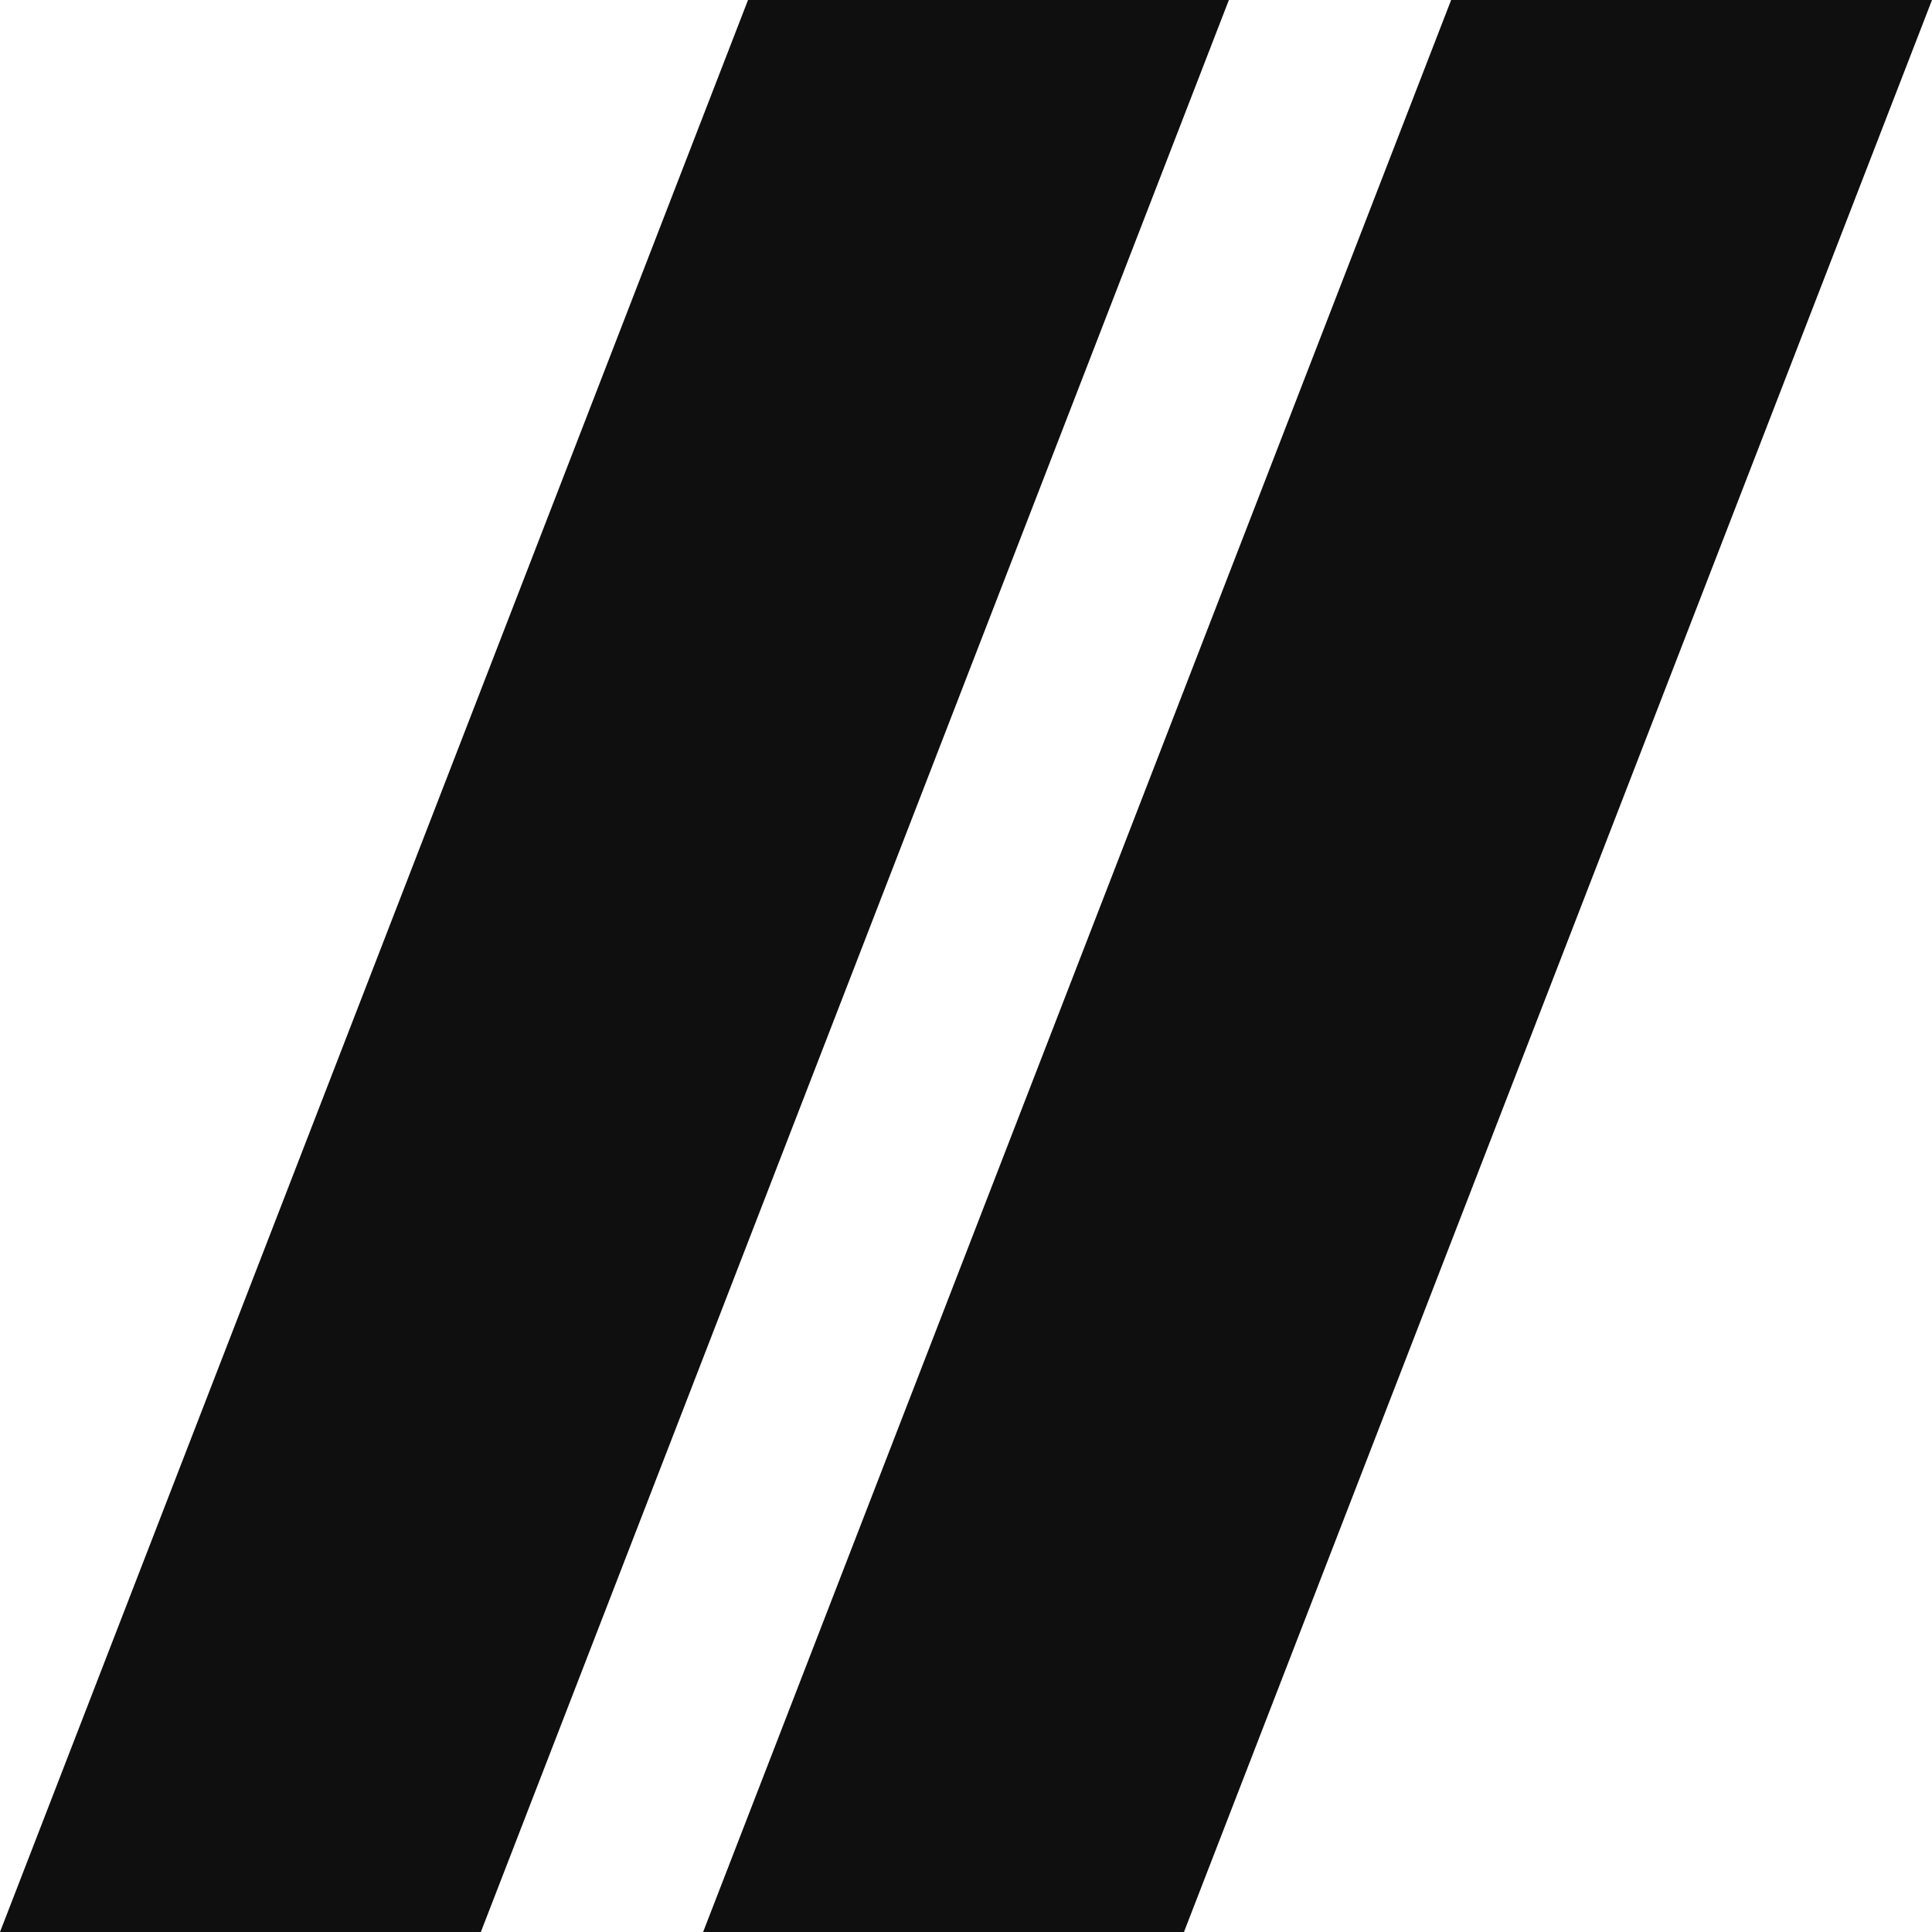
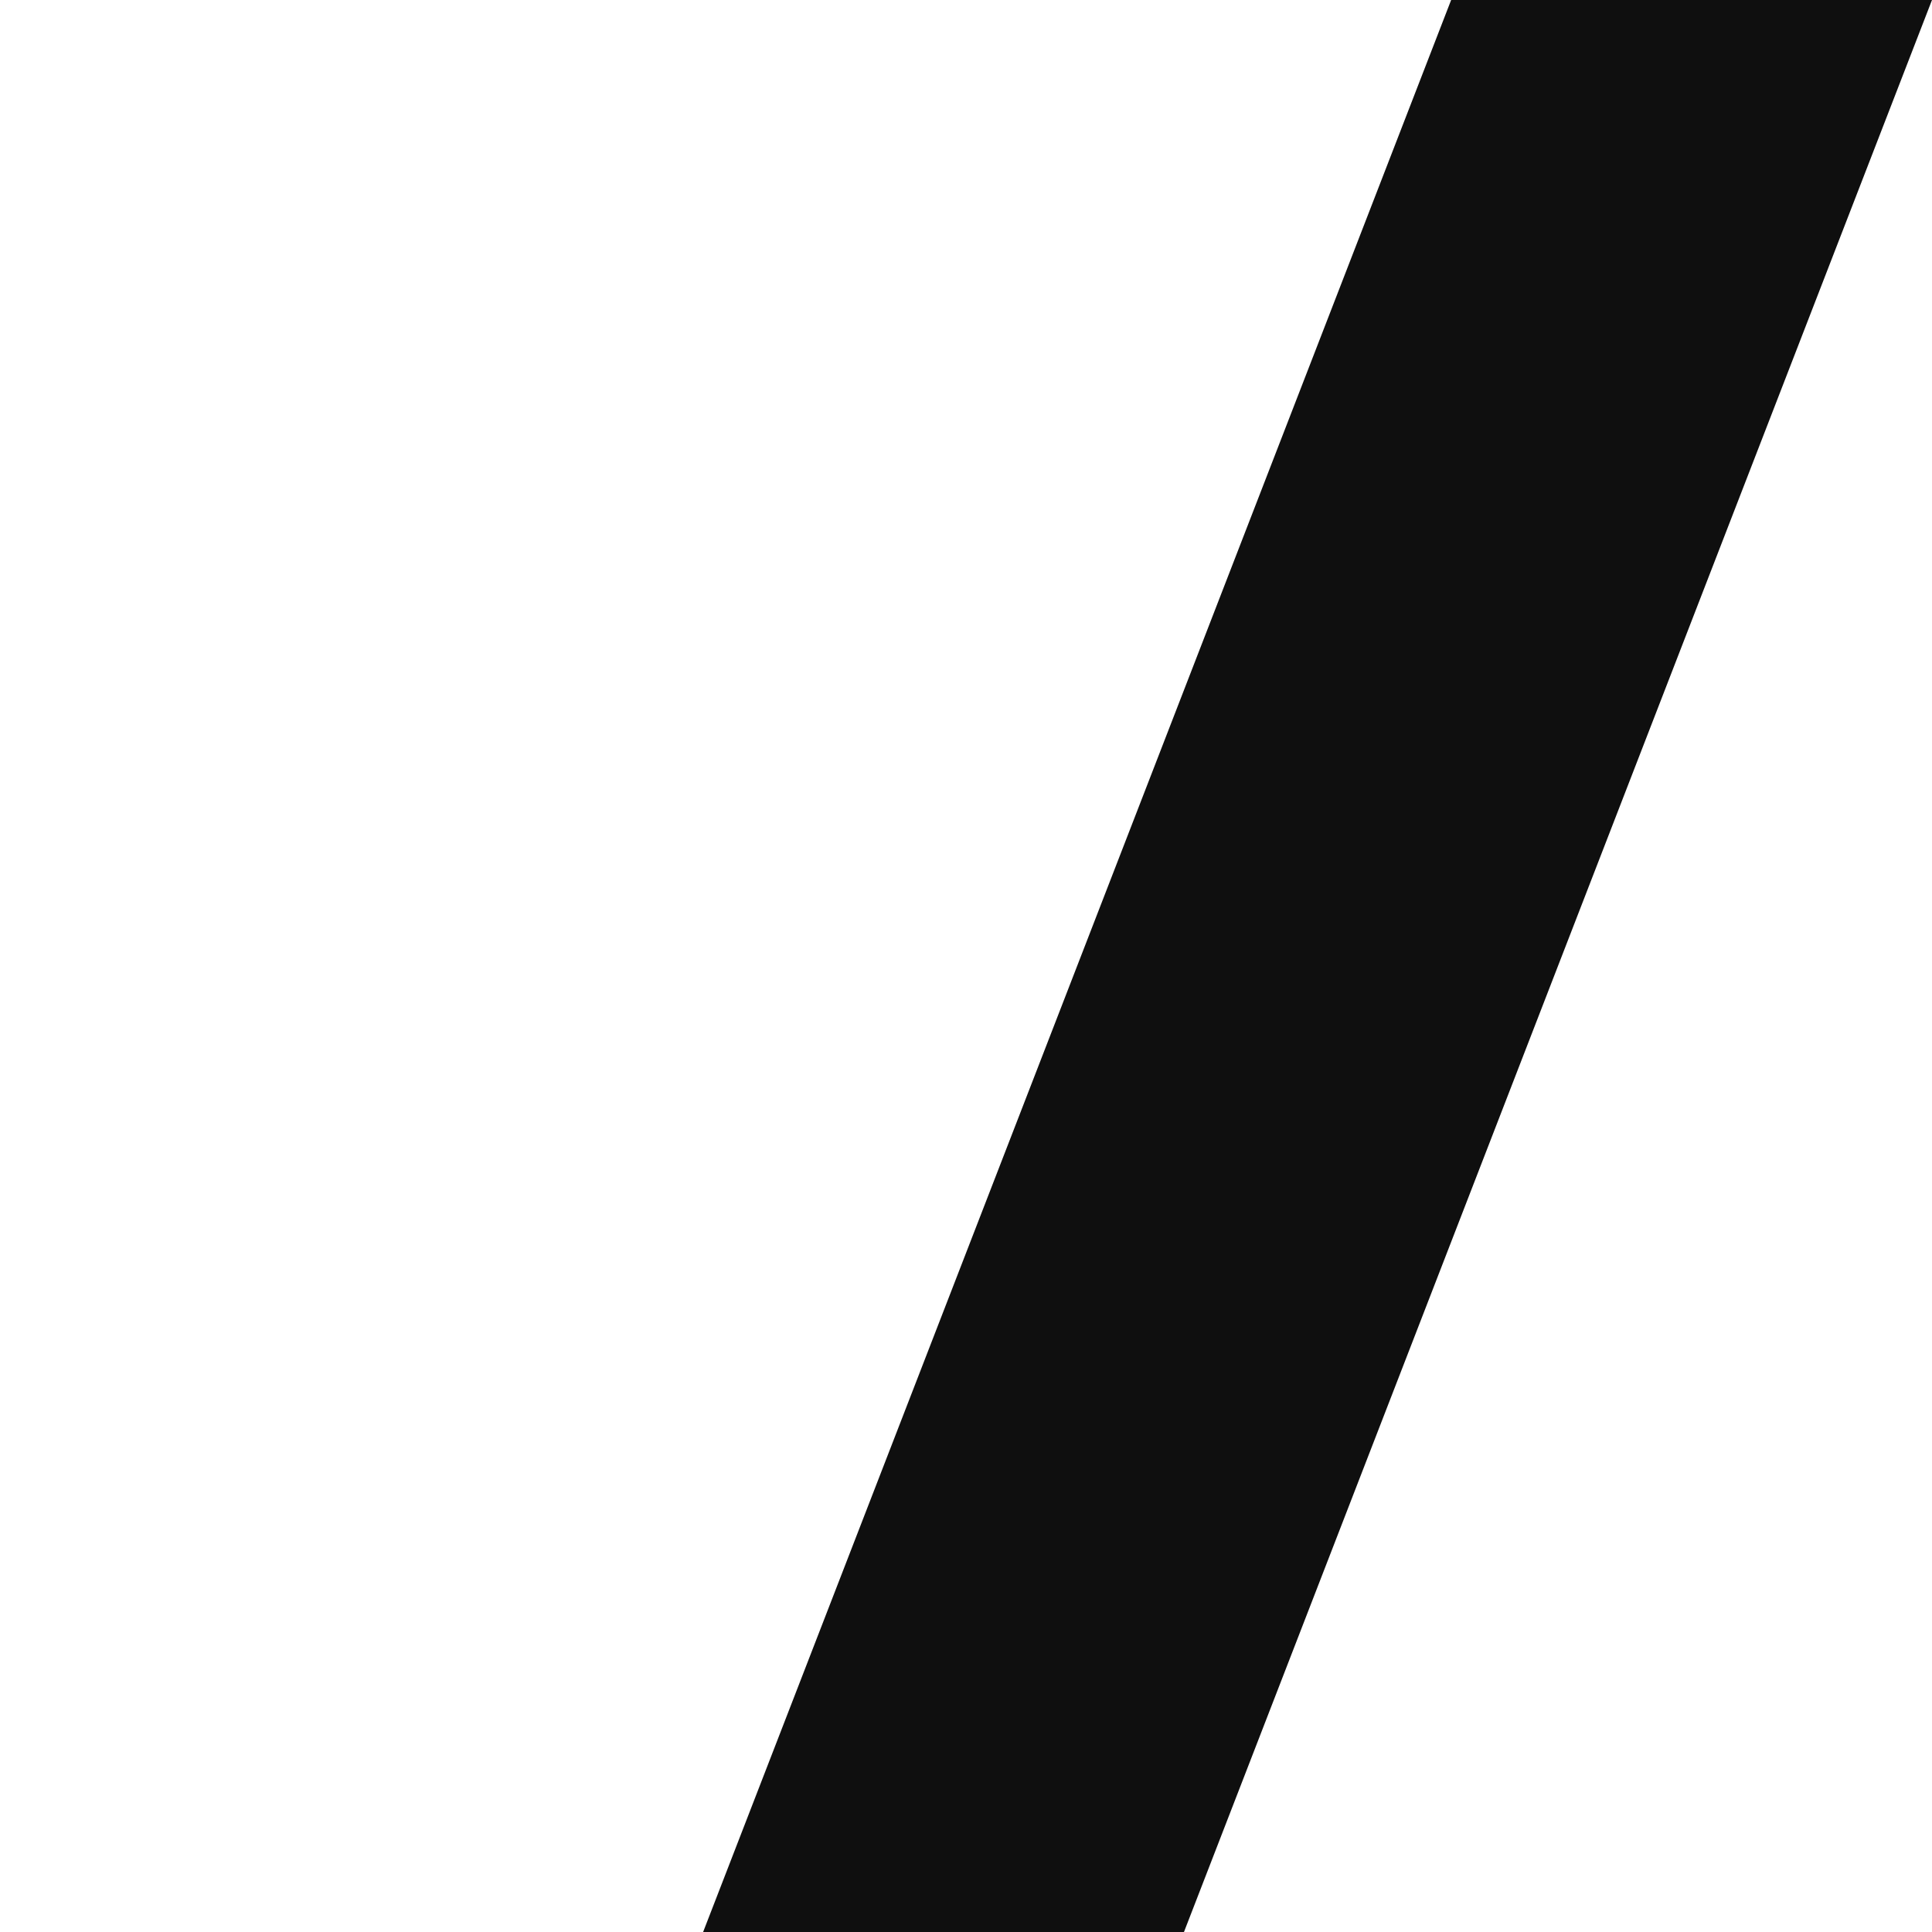
<svg xmlns="http://www.w3.org/2000/svg" width="200" height="200" viewBox="0 0 200 200" fill="none">
-   <path fill-rule="evenodd" clip-rule="evenodd" d="M0 200L77.435 0H127.213L49.777 200H0Z" fill="#0F0F0F" />
  <path fill-rule="evenodd" clip-rule="evenodd" d="M72.787 200L150.222 0H200L122.564 200H72.787Z" fill="#0F0F0F" />
</svg>